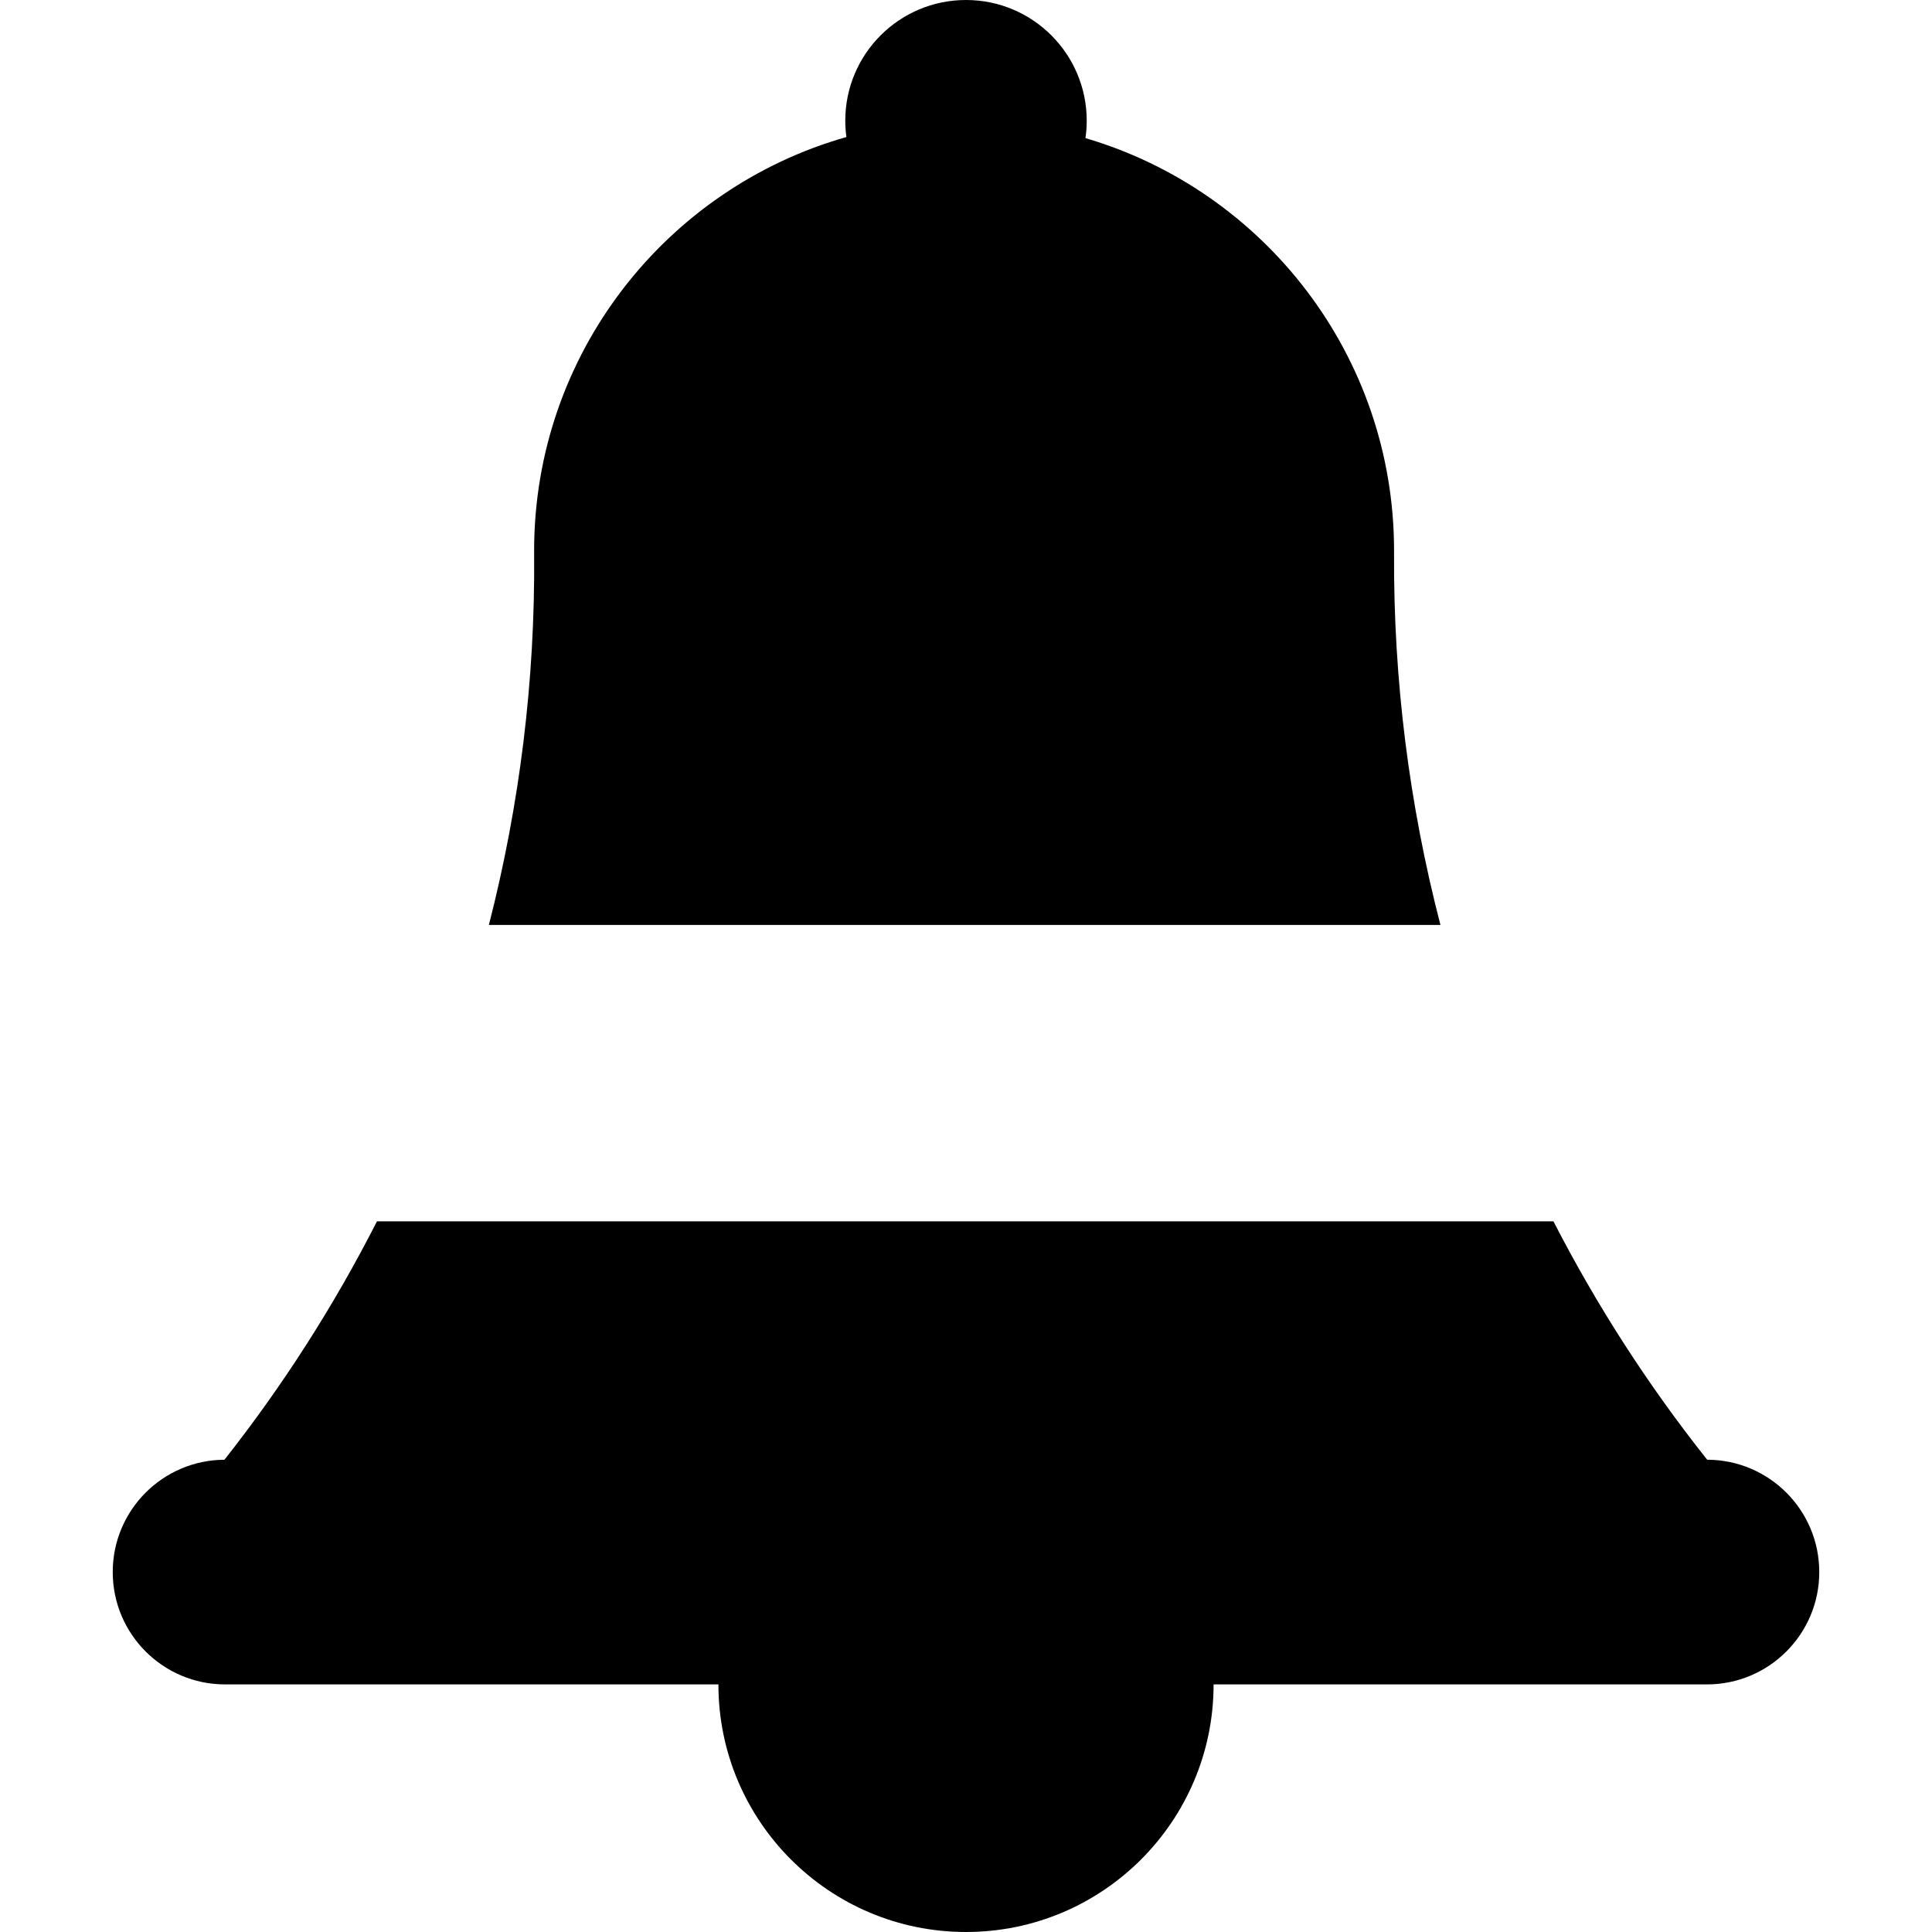
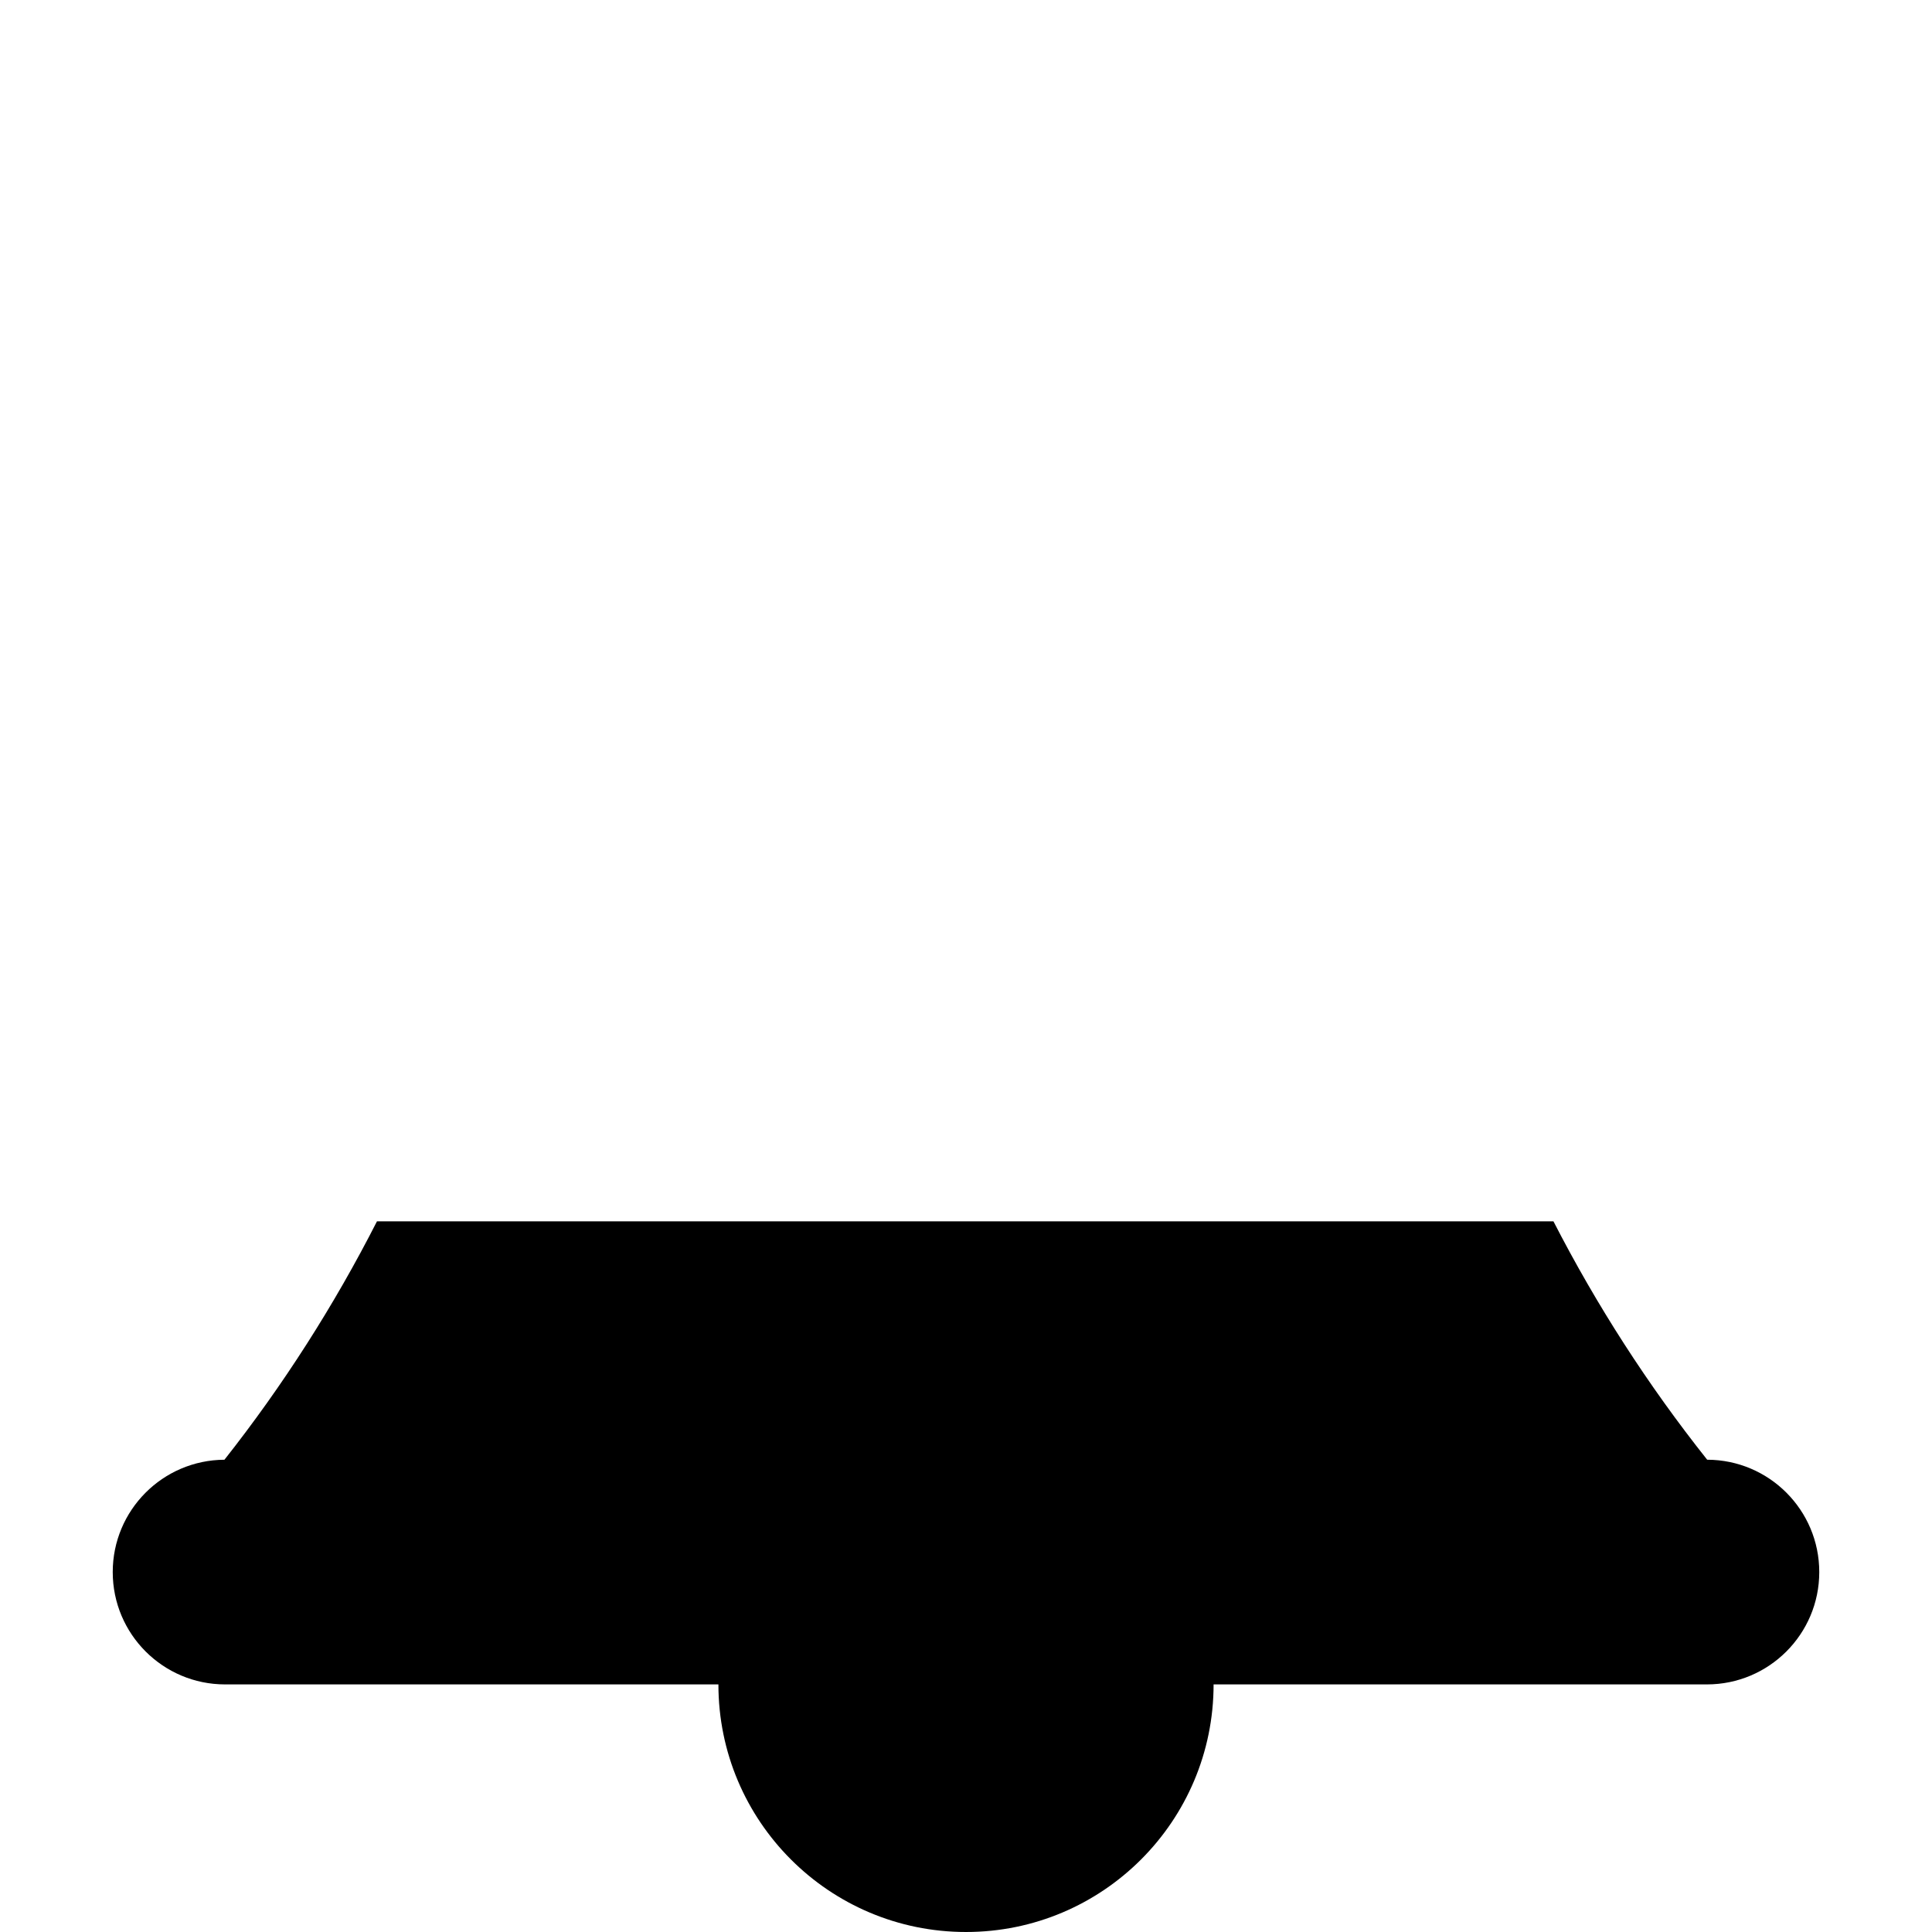
<svg xmlns="http://www.w3.org/2000/svg" version="1.1" id="Layer_1" x="0px" y="0px" viewBox="0 0 512.001 512.001" style="enable-background:new 0 0 512.001 512.001;" xml:space="preserve">
  <g>
    <g>
      <path d="M452.421,386.841c-15.72-19.787-29.331-40.959-40.743-63.176H99.902c-11.315,22.219-24.82,43.397-40.42,63.179    c-16.366,0.09-29.606,13.382-29.606,29.769c0,16.443,13.331,29.774,29.774,29.774h130.737c0,36.237,29.377,65.614,65.614,65.614    s65.614-29.377,65.614-65.614h130.737c16.443,0,29.774-13.331,29.774-29.774C482.124,400.193,468.832,386.879,452.421,386.841z" />
    </g>
  </g>
  <g>
    <g>
-       <path d="M381.733,245.116c-8.281-31.901-12.481-64.988-12.292-98.519c0.001-0.219,0.002-0.437,0.002-0.656    c0-51.762-34.516-95.455-81.785-109.337c0.218-1.507,0.336-3.044,0.336-4.61C287.993,14.324,273.669,0,255.999,0    s-31.993,14.324-31.993,31.994c0,1.467,0.107,2.907,0.299,4.322c-47.769,13.565-82.758,57.51-82.758,109.626    c0,0.322,0.001,0.645,0.004,0.966c0.277,33.374-3.826,66.367-11.992,98.209H381.733z" />
-     </g>
+       </g>
  </g>
  <g>
</g>
  <g>
</g>
  <g>
</g>
  <g>
</g>
  <g>
</g>
  <g>
</g>
  <g>
</g>
  <g>
</g>
  <g>
</g>
  <g>
</g>
  <g>
</g>
  <g>
</g>
  <g>
</g>
  <g>
</g>
  <g>
</g>
</svg>